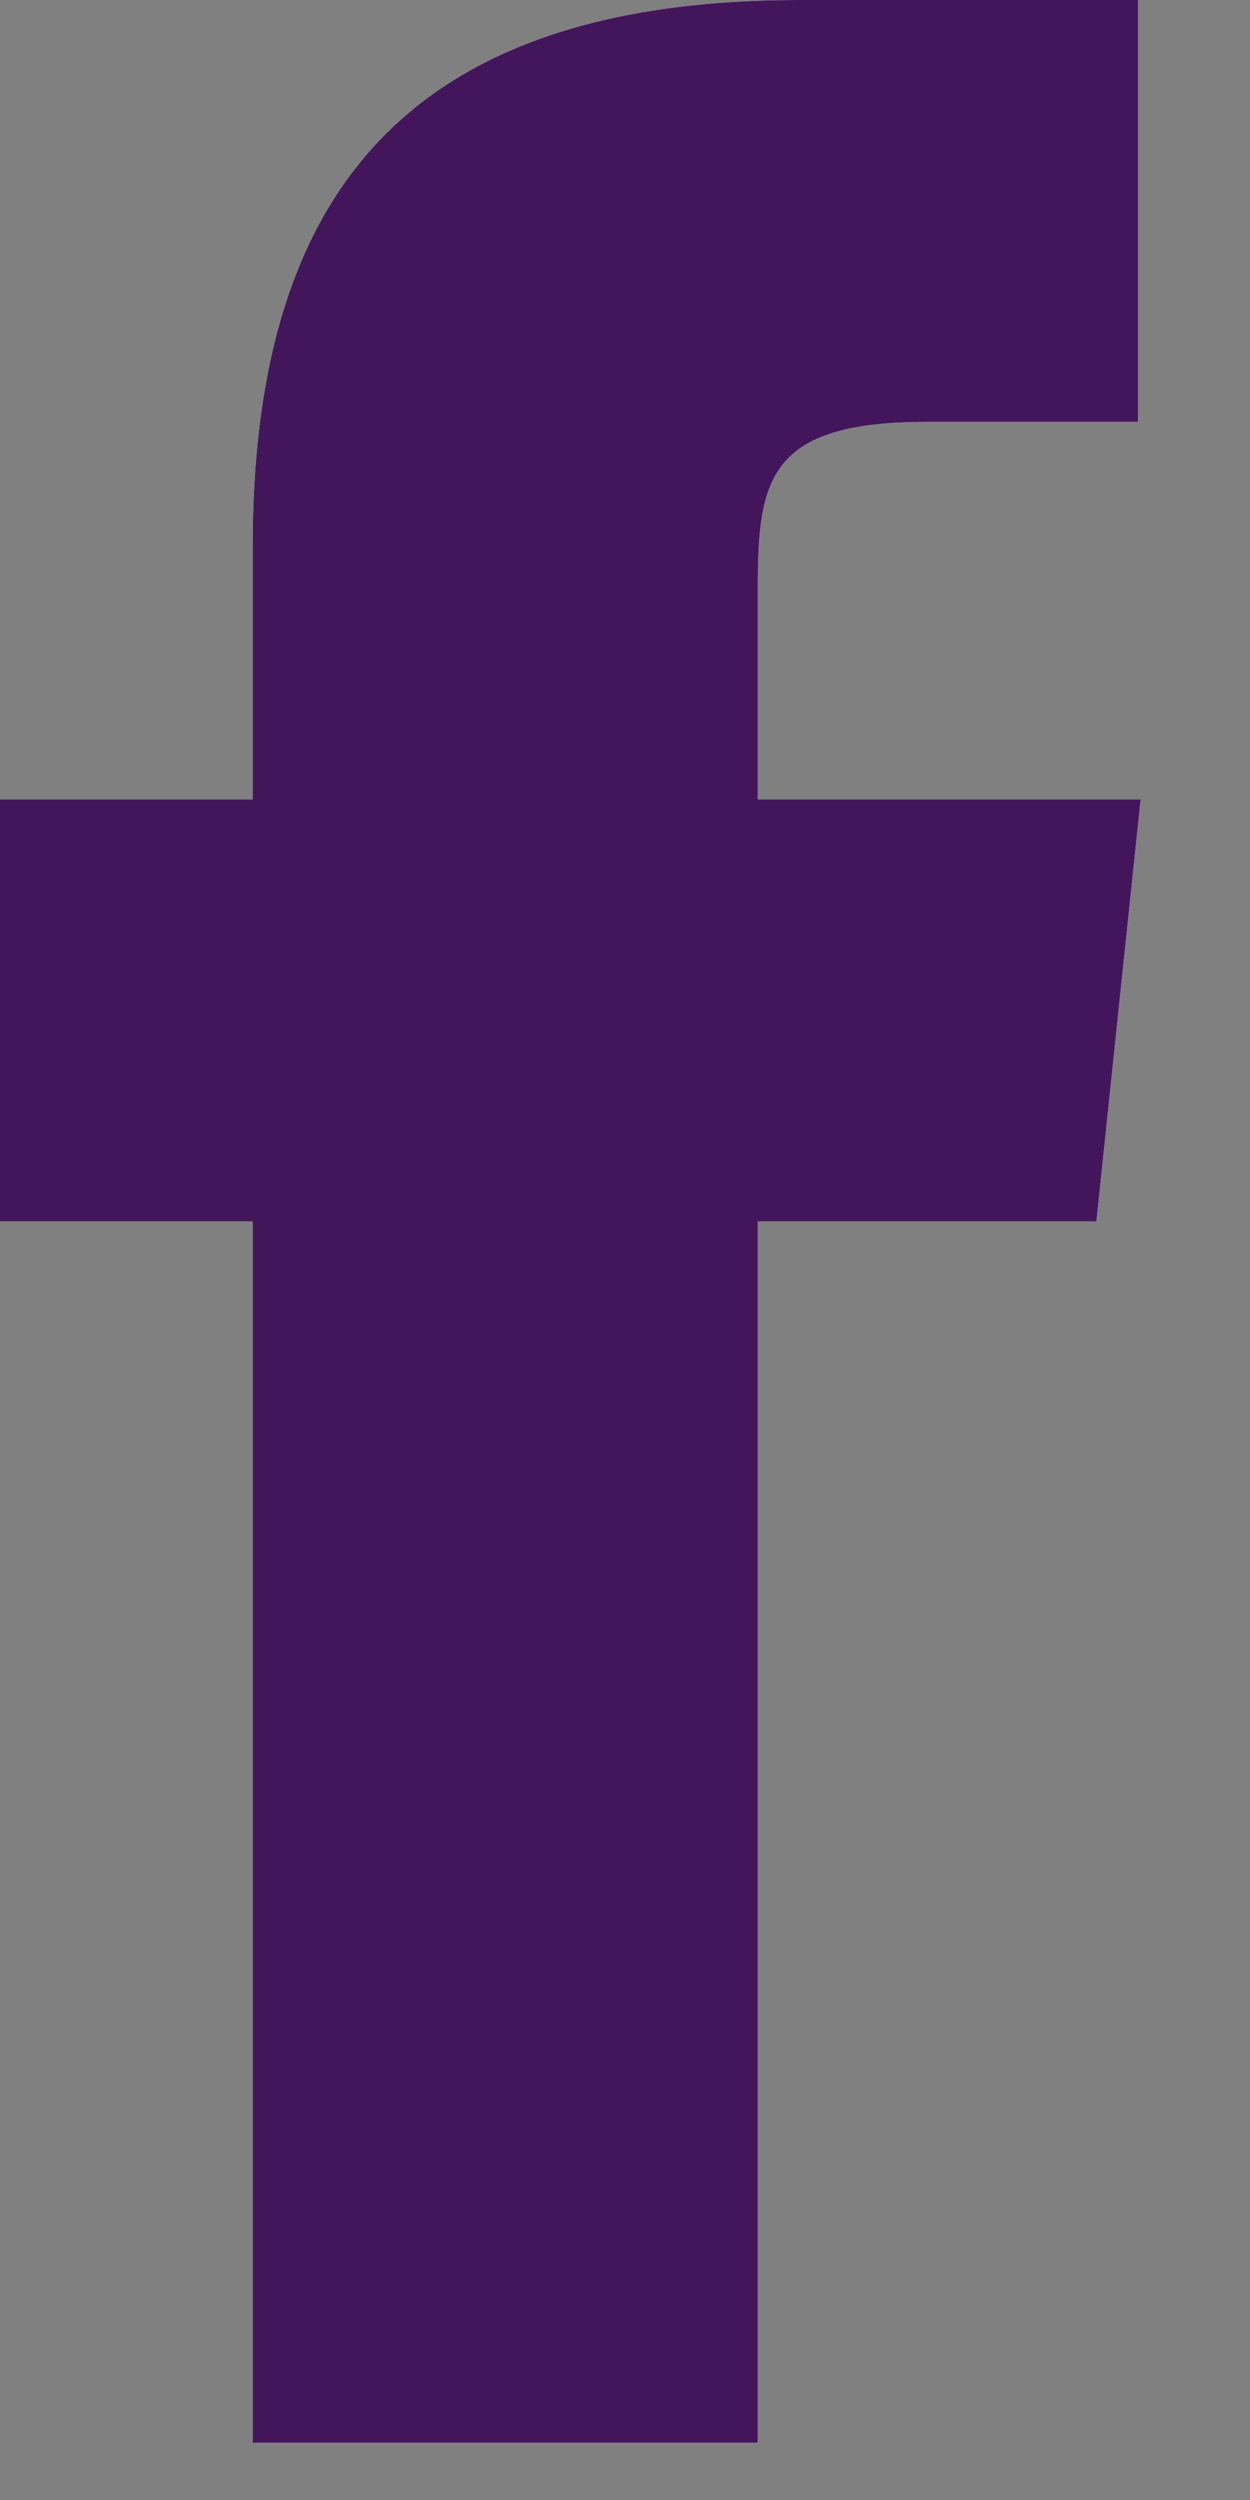
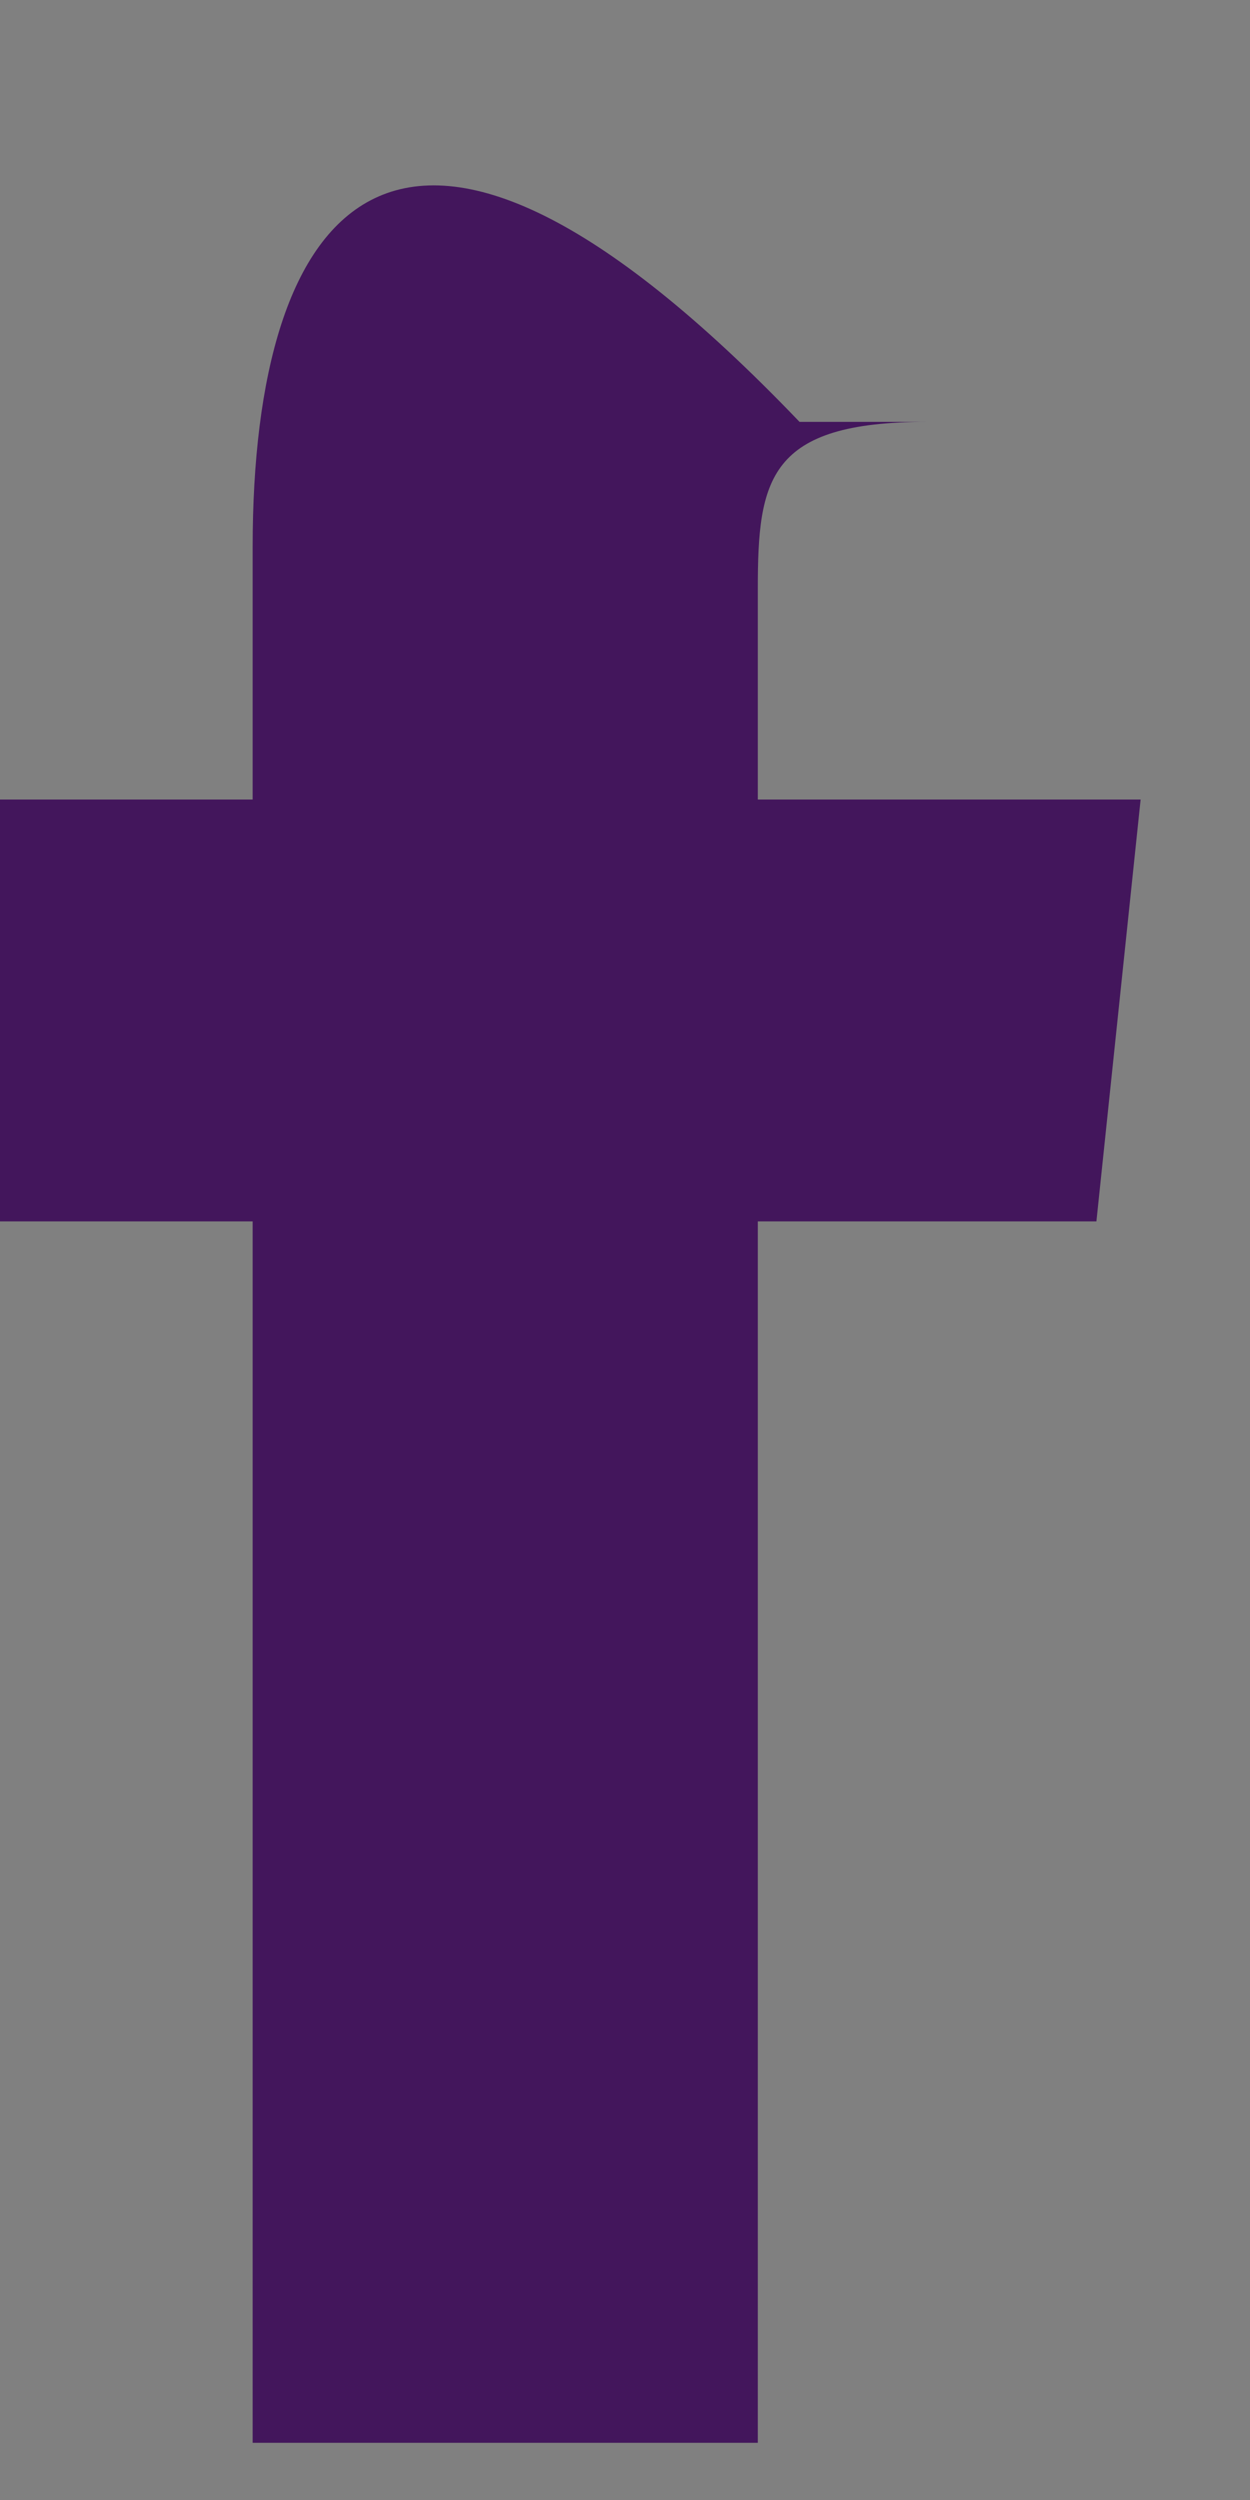
<svg xmlns="http://www.w3.org/2000/svg" width="8" height="16" viewBox="0 0 8 16" fill="none">
  <rect x="0" y="0" width="8" height="16" fill="#808080" stroke="none" />
-   <path fill-rule="evenodd" clip-rule="evenodd" d="M4.85 15.634V7.817H7.017L7.3 5.117H4.85V3.767C4.85 3.067 4.917 2.7 5.933 2.7H7.283V0H5.117C2.533 0 1.617 1.317 1.617 3.5V5.117H0V7.817H1.617V15.634H4.85Z" fill="white" />
-   <path d="M4.85 15.634V7.817H7.017L7.3 5.117H4.85V3.767C4.85 3.067 4.917 2.7 5.933 2.7H7.283V0H5.117C2.533 0 1.617 1.317 1.617 3.5V5.117H0V7.817H1.617V15.634H4.85Z" fill="#43165C" />
+   <path d="M4.85 15.634V7.817H7.017L7.3 5.117H4.85V3.767C4.85 3.067 4.917 2.7 5.933 2.7H7.283H5.117C2.533 0 1.617 1.317 1.617 3.5V5.117H0V7.817H1.617V15.634H4.85Z" fill="#43165C" />
</svg>